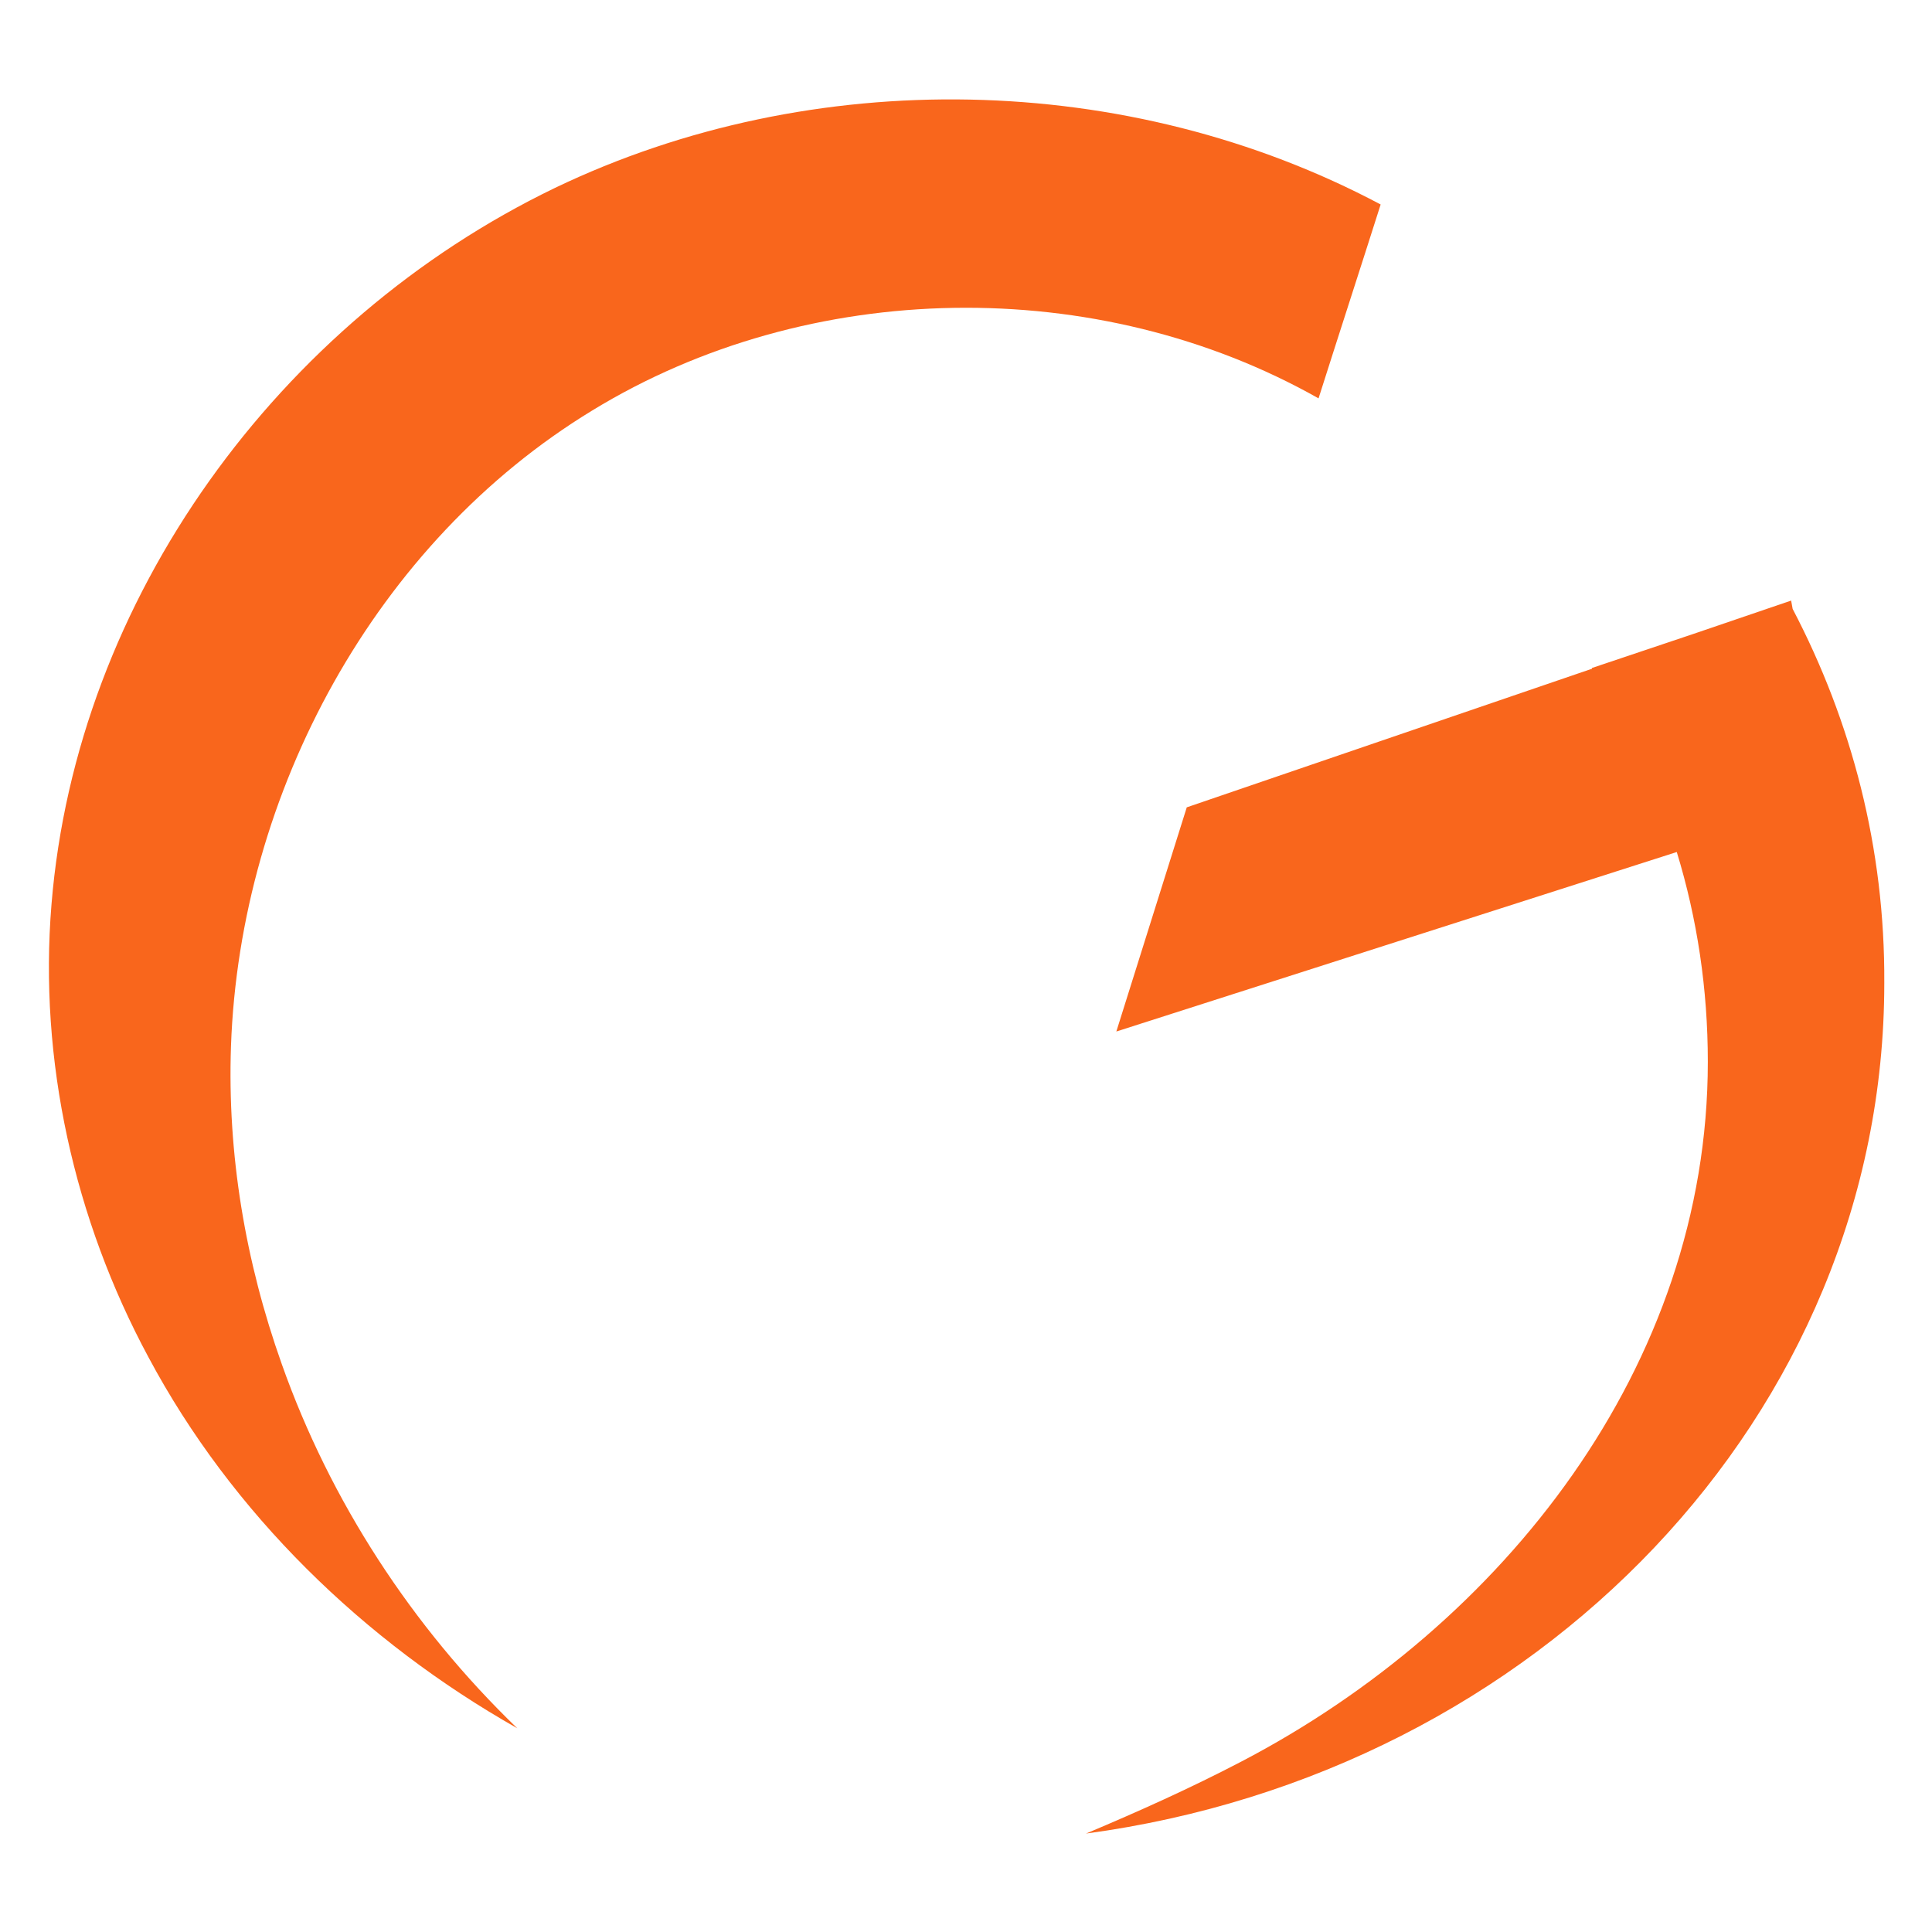
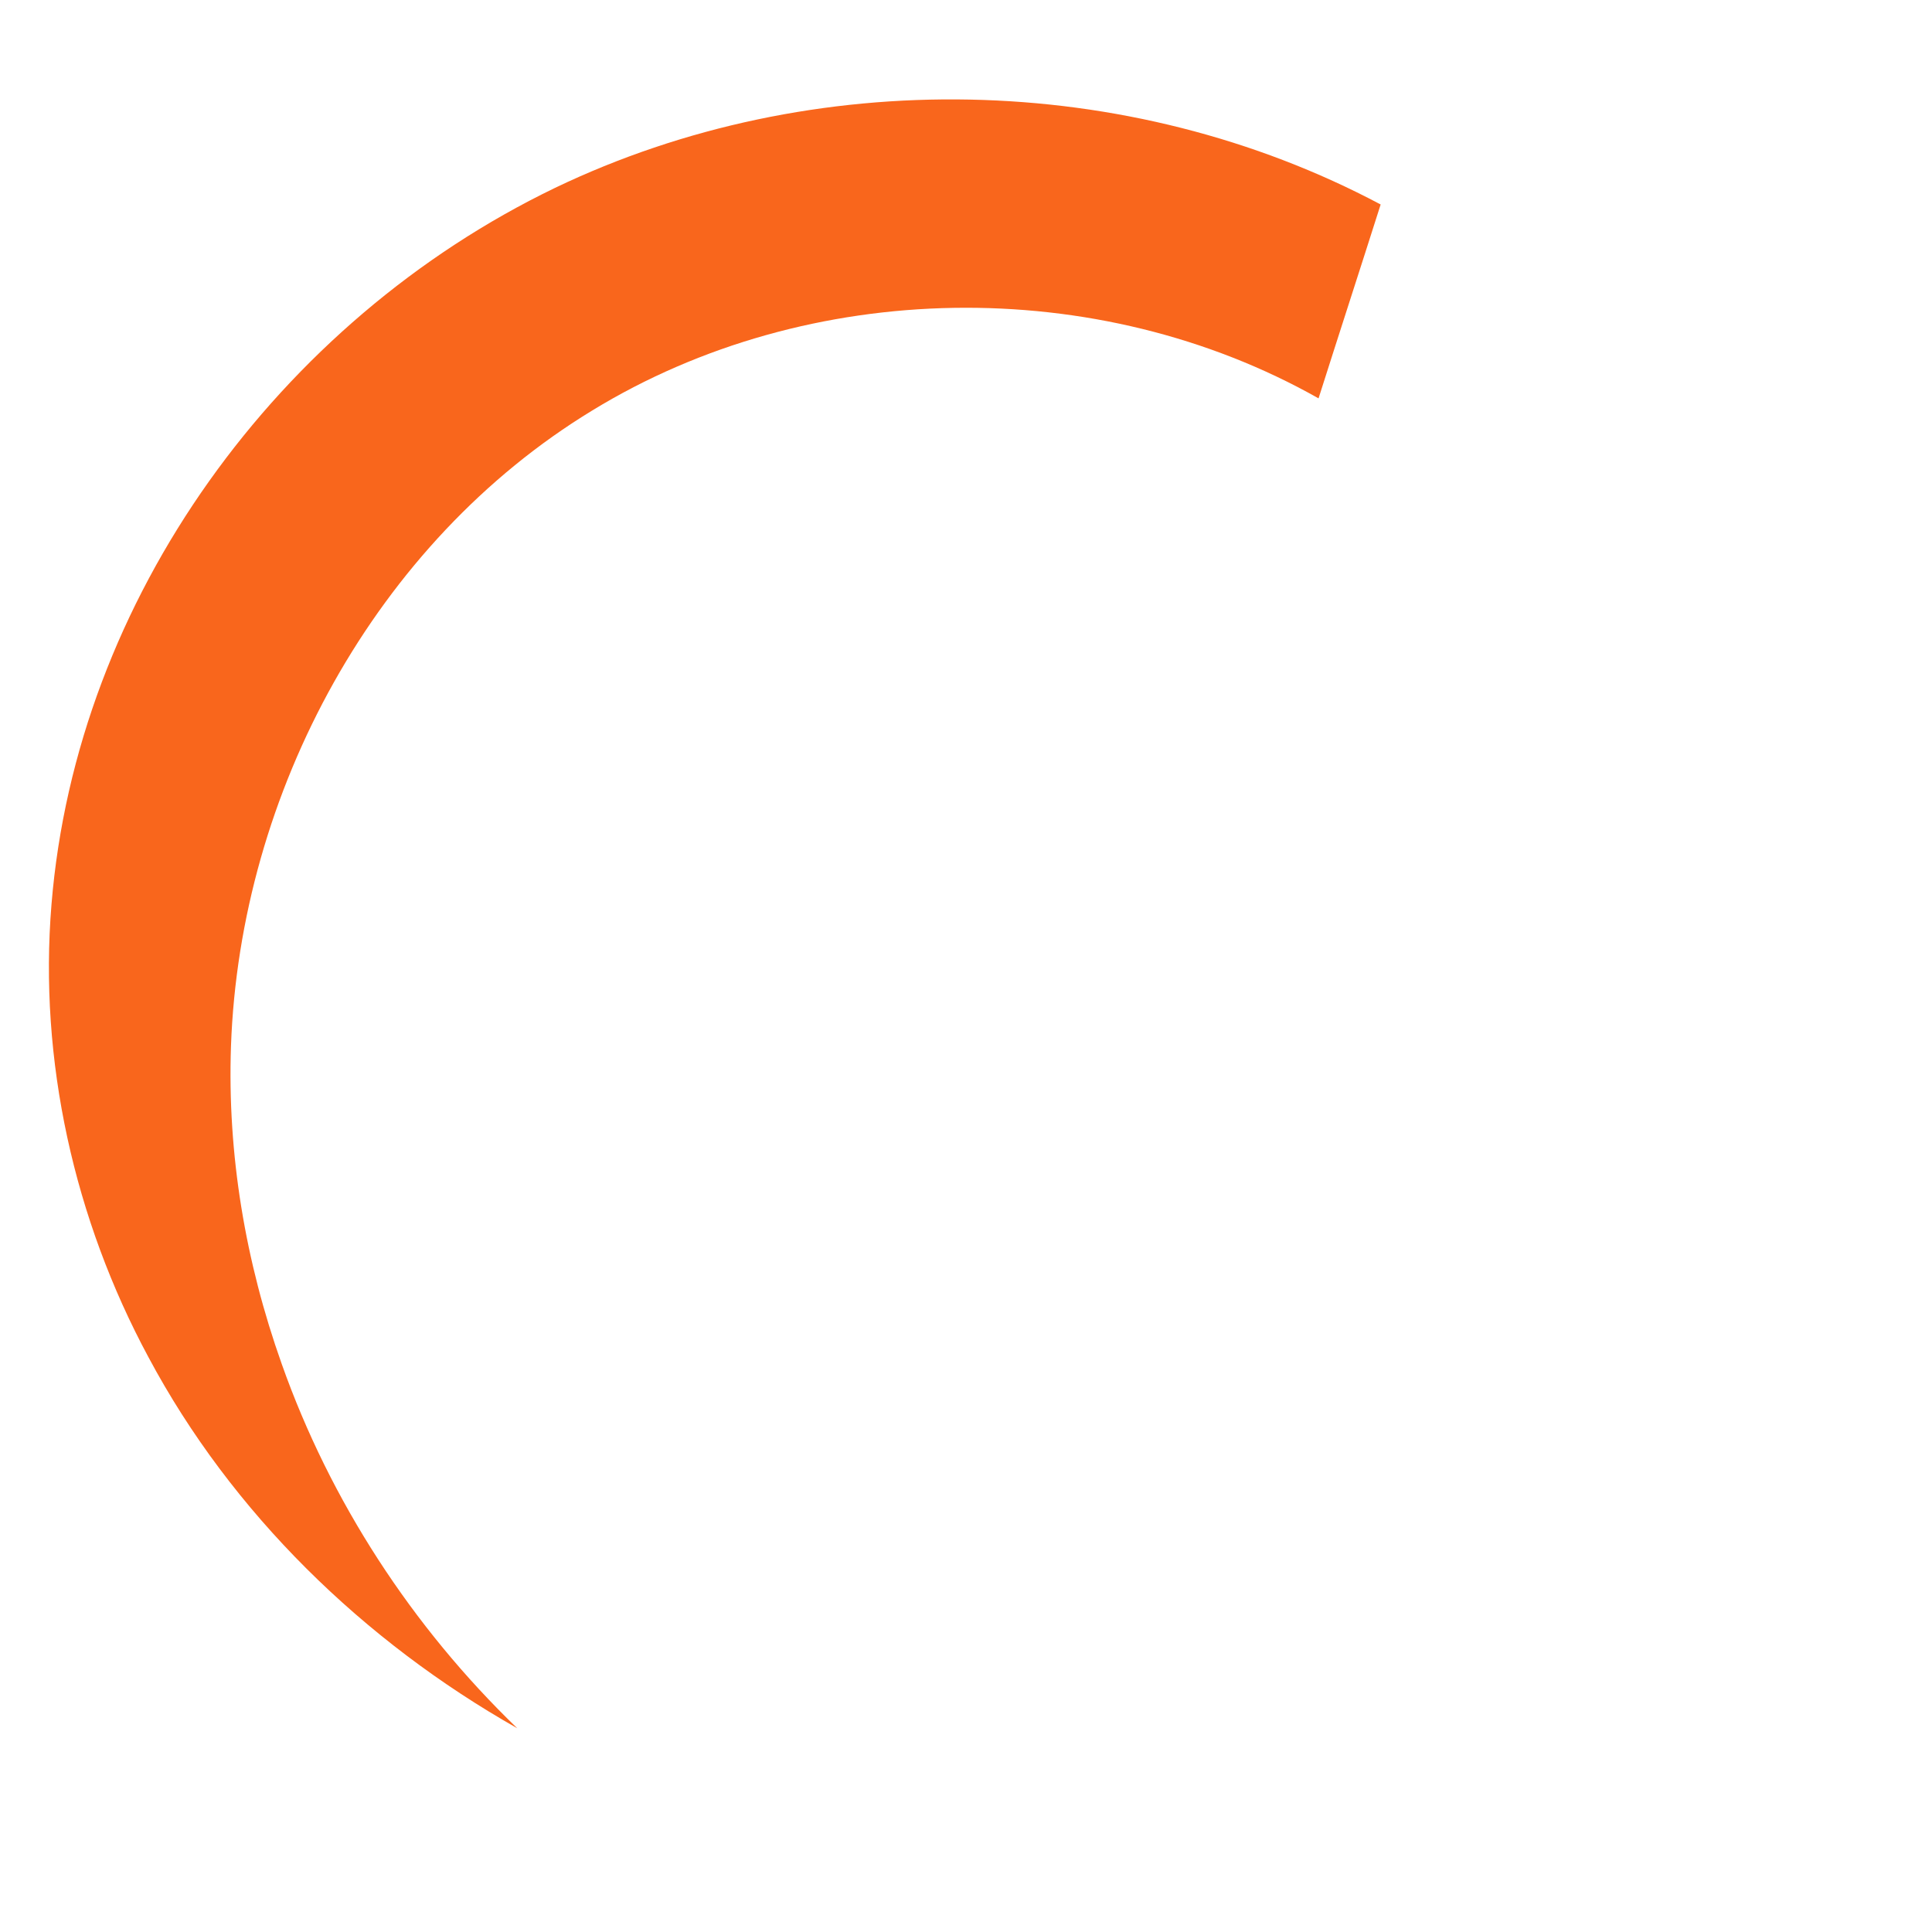
<svg xmlns="http://www.w3.org/2000/svg" version="1.1" id="Layer_1" x="0px" y="0px" width="255.1px" height="255.1px" viewBox="-242.6 179.8 255.1 255.1" style="enable-background:new -242.6 179.8 255.1 255.1;" xml:space="preserve">
  <style type="text/css"> .st0{fill:#F9661C;} </style>
  <g id="XMLID_19487_">
    <path id="XMLID_19489_" class="st0" d="M-205.4,359.9c-4.8-13.5-7.2-27.7-6.7-42c1.2-33.5,19.1-66.5,47.7-83.9 c28.6-17.5,66.7-18.1,95.9-1.6c2.7-8.5,5.5-17.1,8.2-25.6c-33.3-17.7-75-18.5-109-2.2c-36.5,17.6-63.2,54.2-66.5,94.6 c-1.7,20.6,3,41.6,12.8,59.8c11,20.6,28.4,37.5,48.7,49C-188.2,394.6-199,378-205.4,359.9z" />
-     <path id="XMLID_19488_" class="st0" d="M-5.9,260.2l-0.2-1.1l-12.9,4.4l-13.4,4.5c0,0,0,0,0,0.1l-53.5,18.3l-9.3,29.6l74-23.7 c2.7,8.8,4.1,18.1,4.1,27.7c0,40.2-27.1,74.4-61.6,92.4c-6.7,3.5-13.6,6.6-20.5,9.5c59.6-8,105.4-55.3,105.4-112.3 C6.3,291.8,1.9,275.1-5.9,260.2z" />
  </g>
</svg>